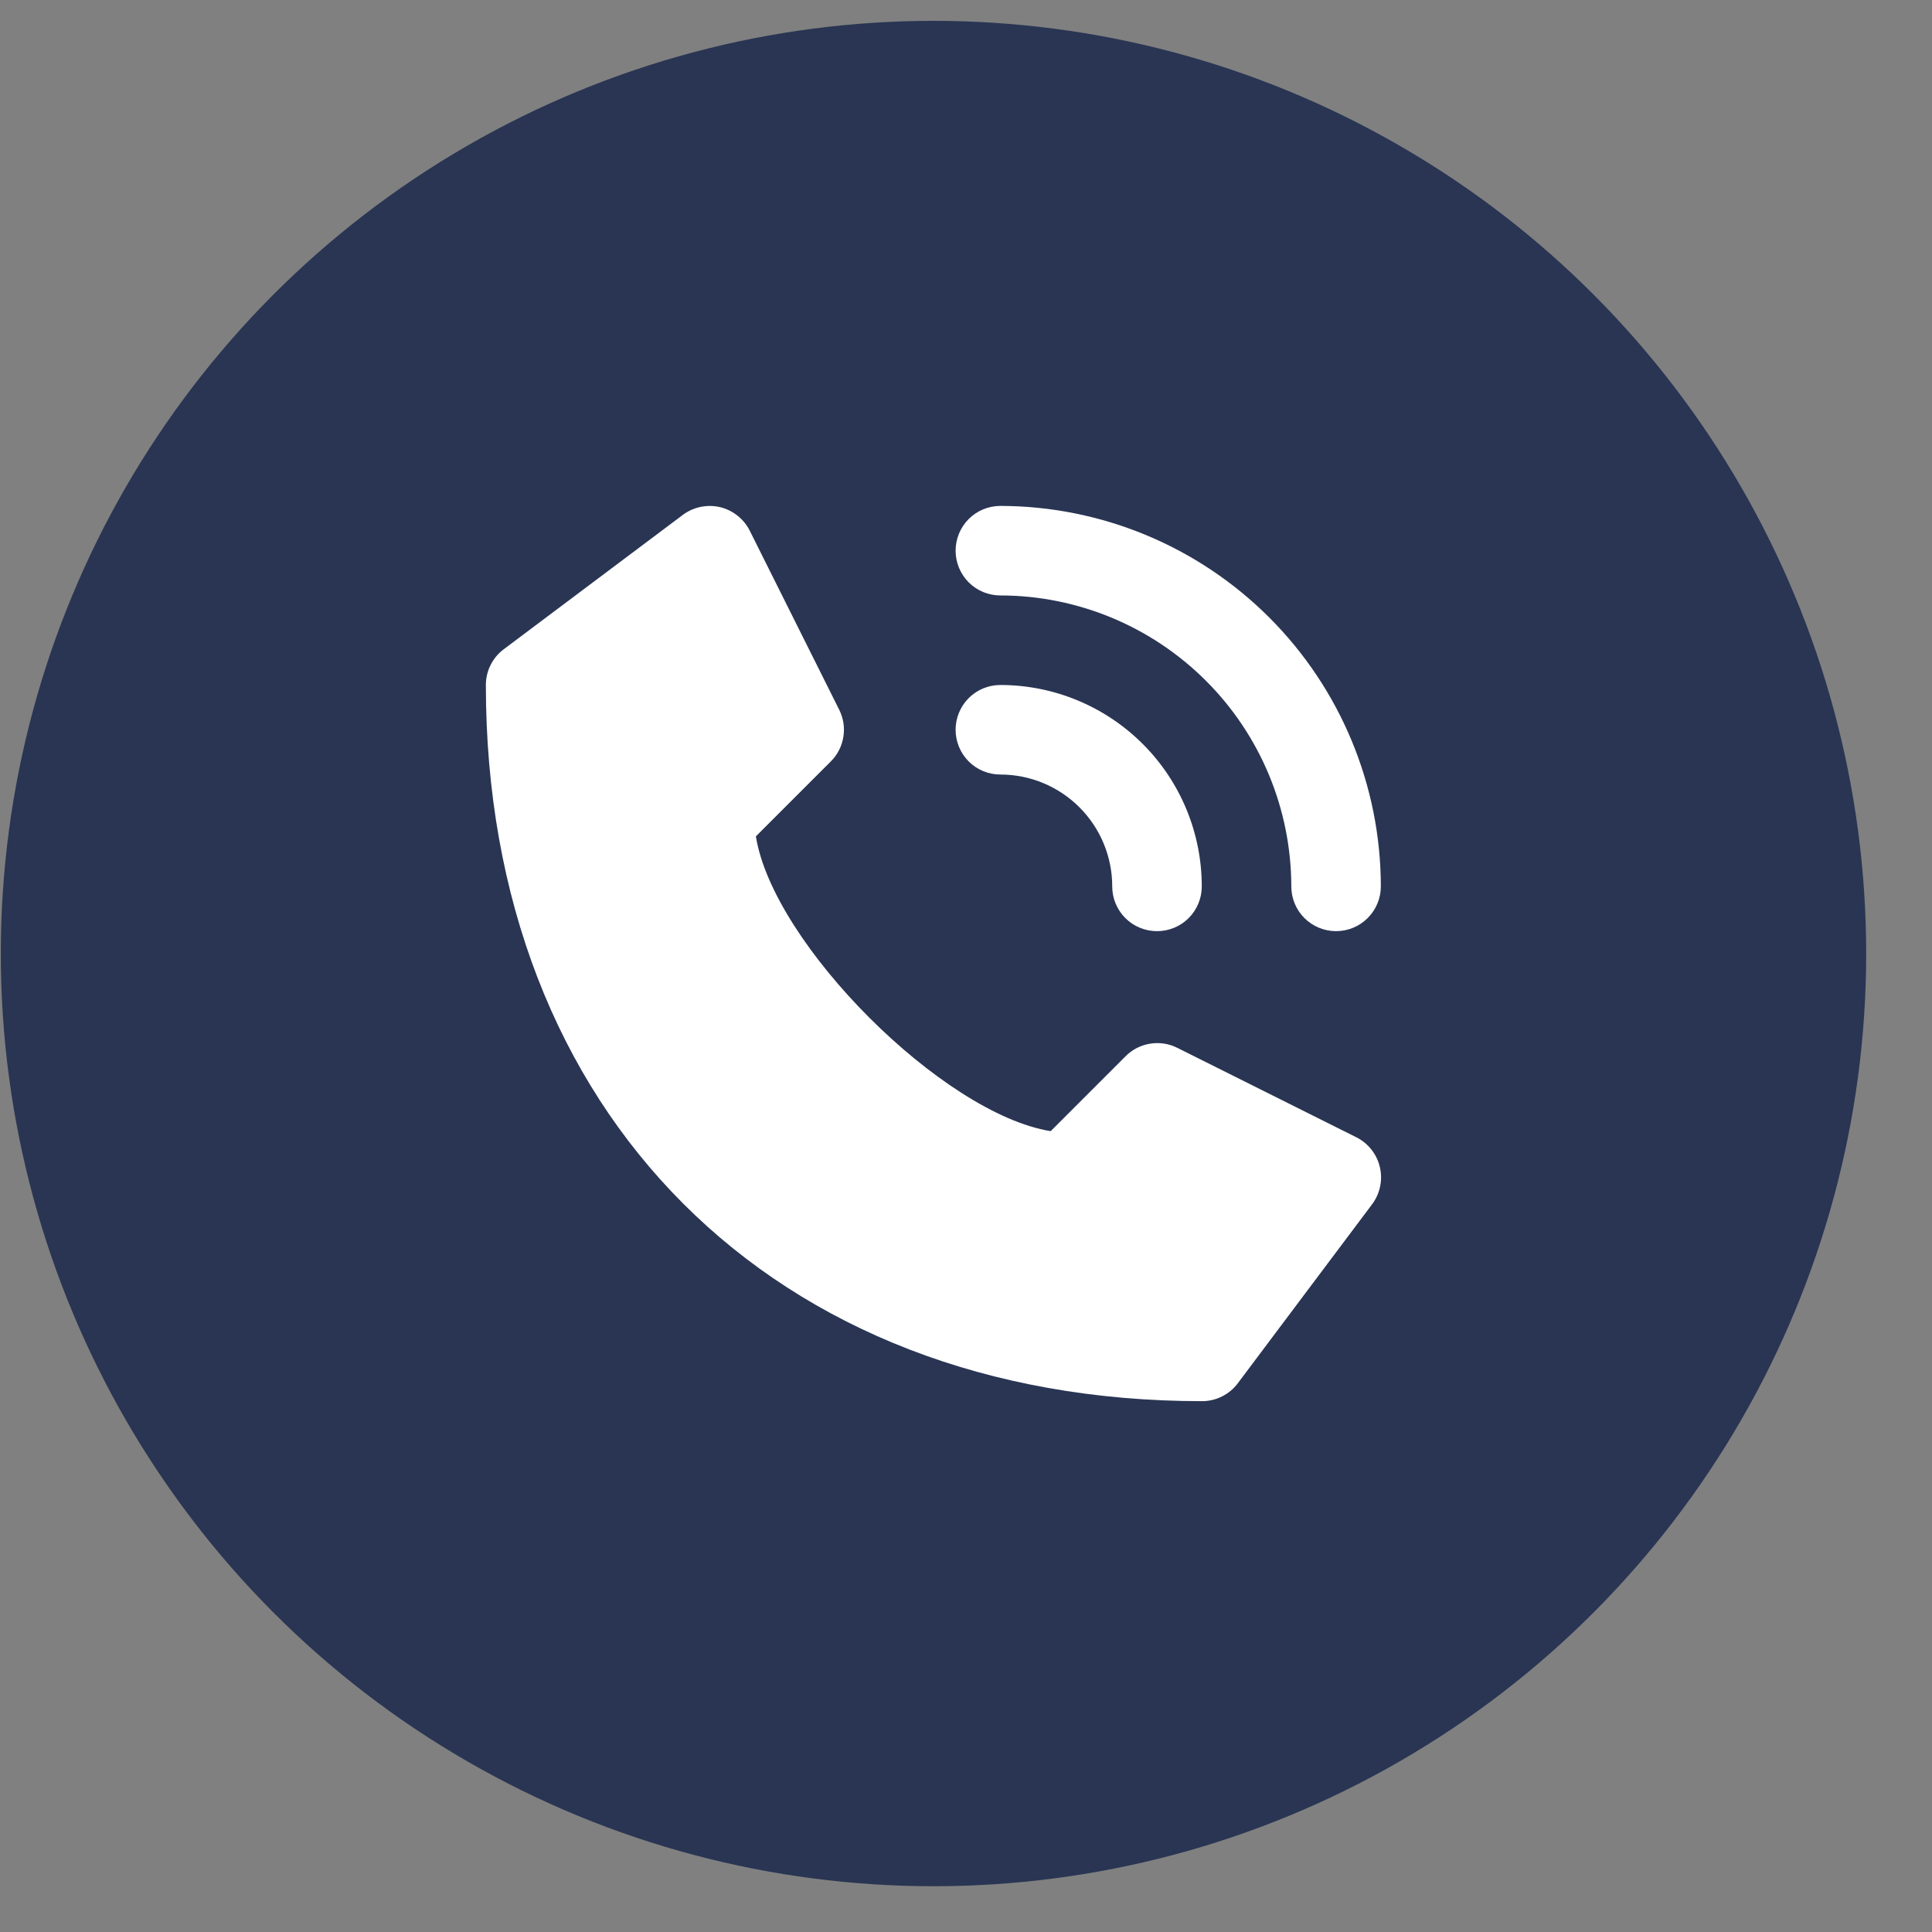
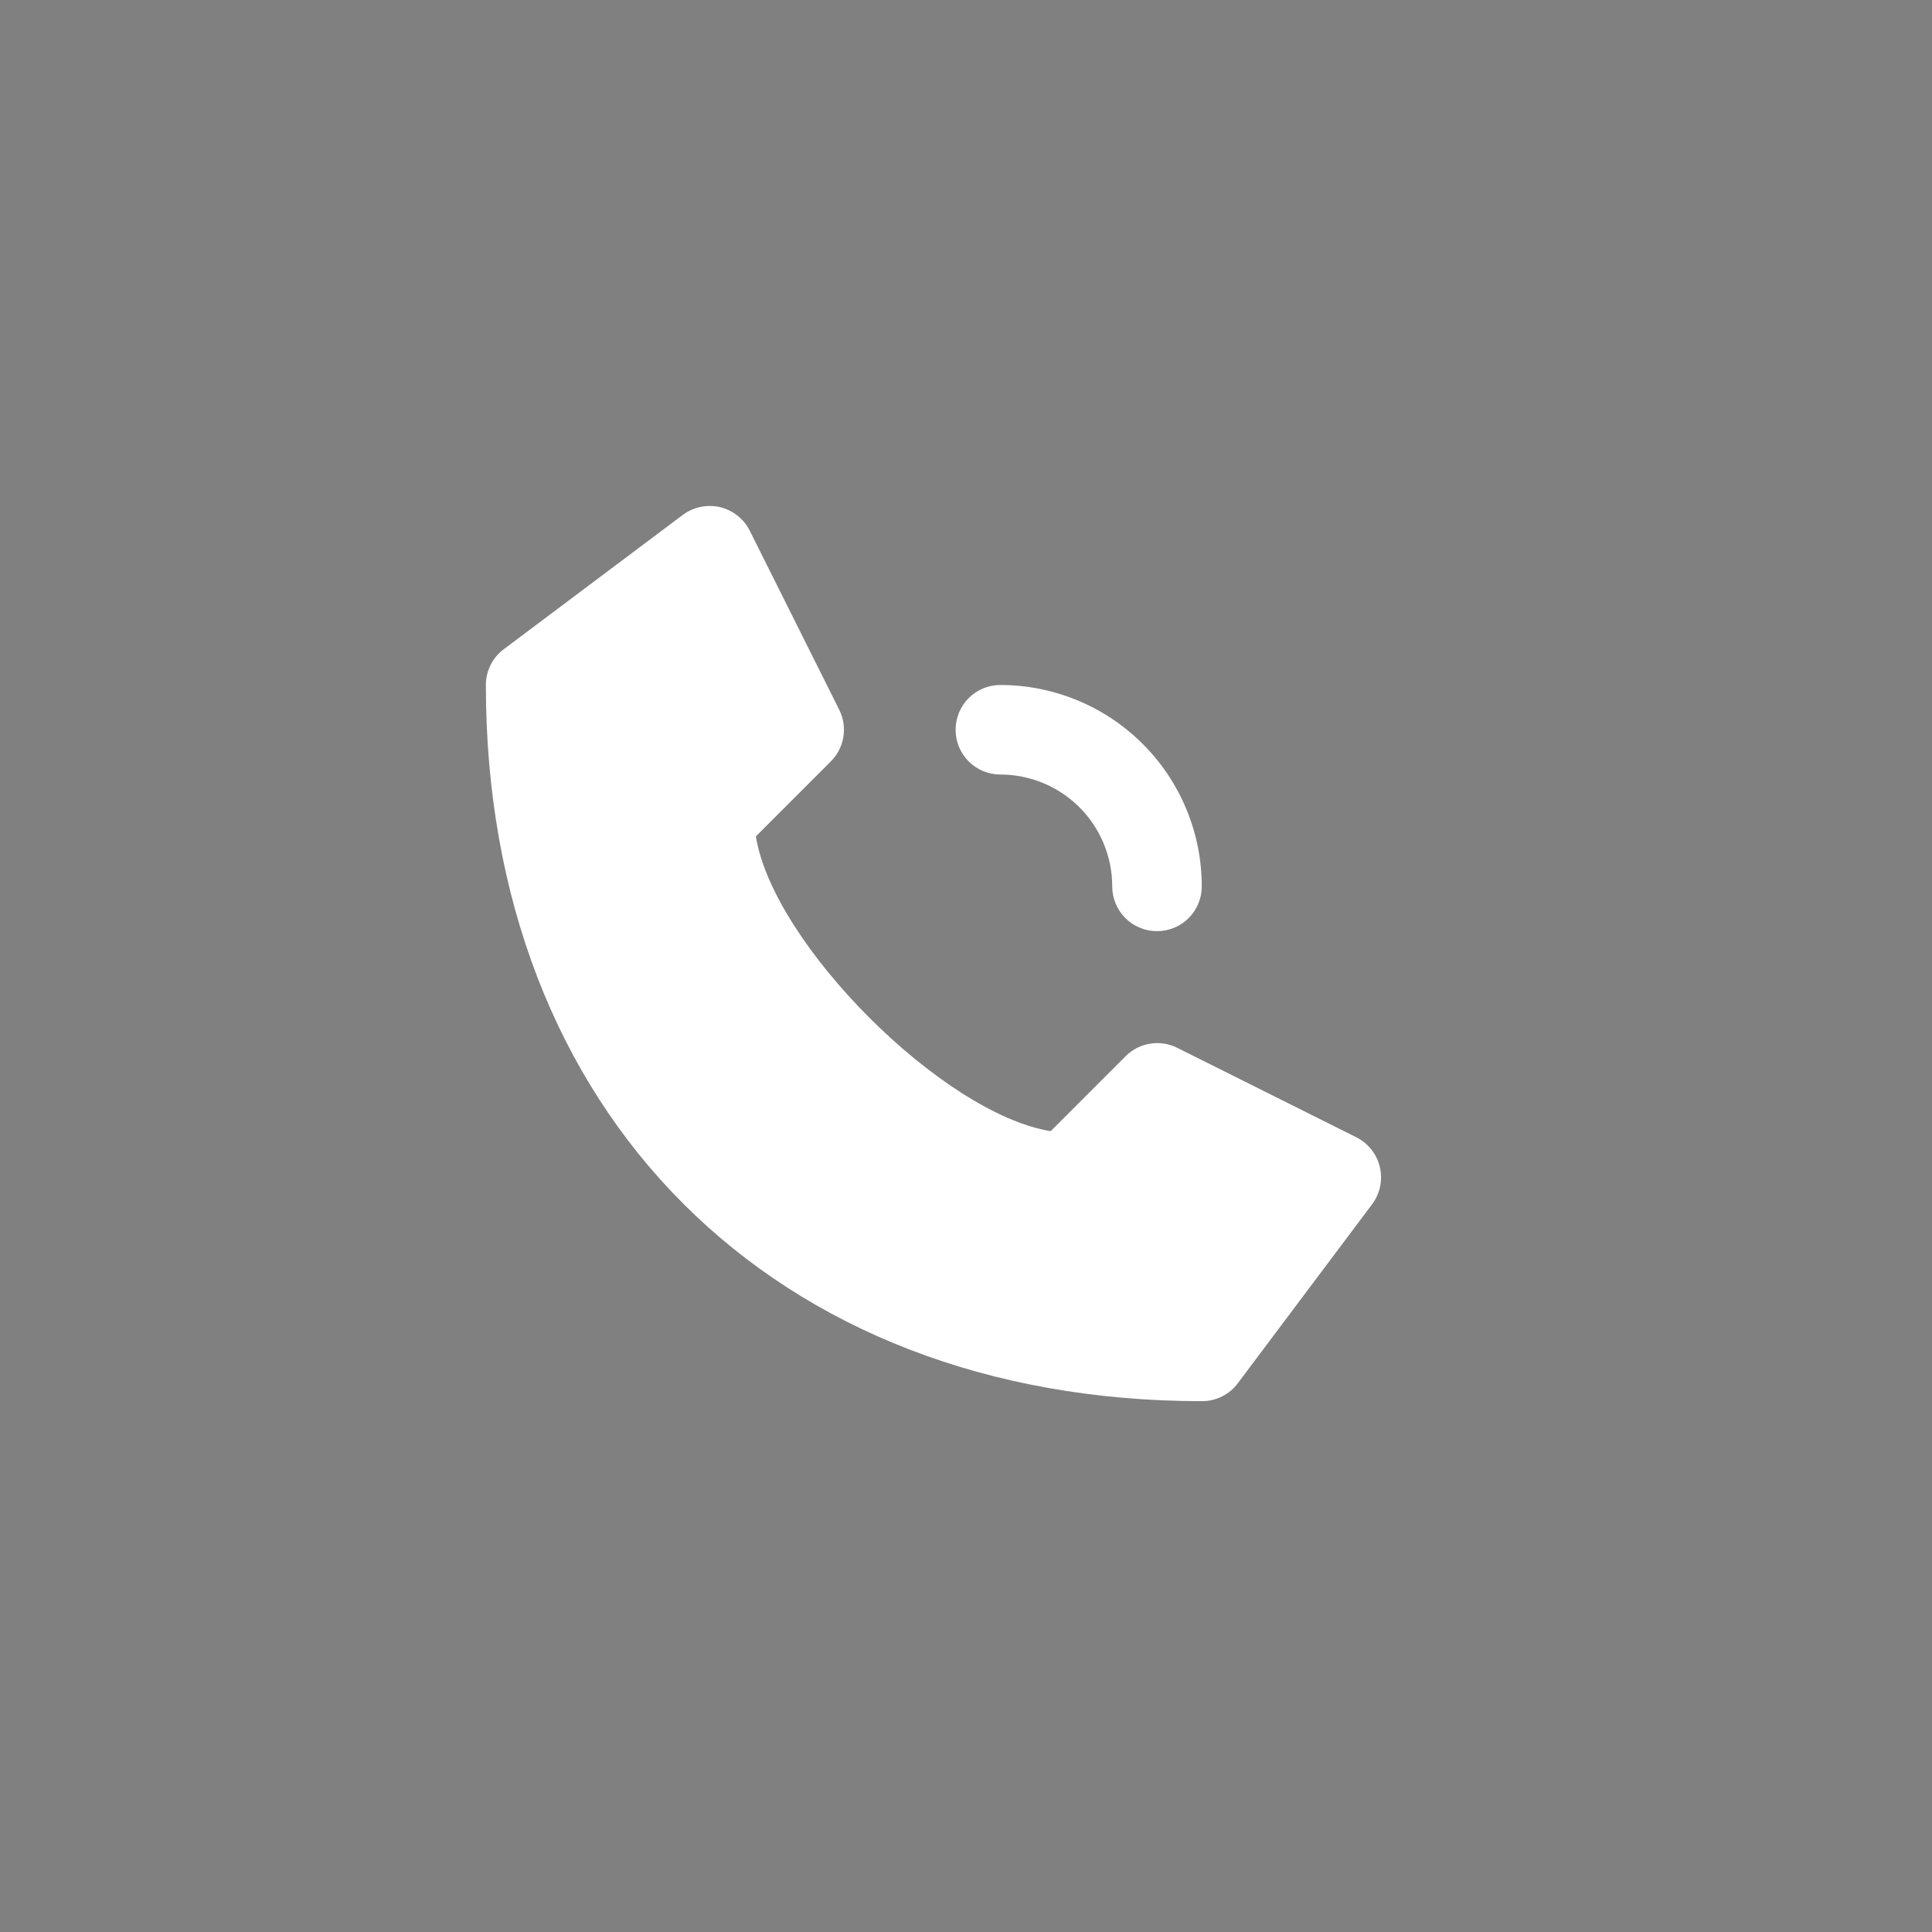
<svg xmlns="http://www.w3.org/2000/svg" width="29" height="29" viewBox="0 0 29 29" fill="none">
  <rect x="0" y="0" width="29" height="29" fill="#808080" stroke="none" />
-   <circle cx="14.012" cy="14.313" r="14" fill="#293553" />
  <path d="M20.359 17.071L17.671 15.728C17.545 15.665 17.402 15.643 17.263 15.666C17.124 15.688 16.996 15.754 16.896 15.854L15.771 16.979C14.153 16.719 11.605 14.172 11.346 12.554L12.471 11.429C12.571 11.329 12.637 11.201 12.659 11.062C12.682 10.923 12.66 10.78 12.597 10.654L11.254 7.966C11.21 7.878 11.147 7.801 11.07 7.74C10.992 7.678 10.903 7.635 10.807 7.612C10.711 7.59 10.611 7.589 10.515 7.609C10.419 7.629 10.328 7.67 10.249 7.729L7.562 9.745C7.478 9.807 7.411 9.888 7.364 9.982C7.317 10.075 7.293 10.178 7.293 10.282C7.293 16.712 11.613 21.032 18.043 21.032C18.147 21.032 18.25 21.008 18.343 20.961C18.437 20.914 18.518 20.847 18.58 20.763L20.596 18.076C20.655 17.997 20.696 17.906 20.716 17.81C20.736 17.713 20.735 17.614 20.712 17.518C20.69 17.422 20.646 17.332 20.585 17.255C20.524 17.178 20.447 17.115 20.359 17.071Z" fill="white" />
-   <path d="M15.016 8.938C16.173 8.939 17.283 9.4 18.102 10.219C18.921 11.037 19.381 12.147 19.383 13.305C19.383 13.483 19.453 13.654 19.579 13.78C19.706 13.906 19.876 13.977 20.055 13.977C20.233 13.977 20.404 13.906 20.53 13.78C20.656 13.654 20.727 13.483 20.727 13.305C20.725 11.791 20.122 10.339 19.052 9.269C17.981 8.198 16.53 7.596 15.016 7.594C14.837 7.594 14.666 7.665 14.54 7.791C14.415 7.917 14.344 8.088 14.344 8.266C14.344 8.444 14.415 8.615 14.54 8.741C14.666 8.867 14.837 8.938 15.016 8.938Z" fill="white" />
  <path d="M15.016 11.626C15.461 11.626 15.888 11.803 16.203 12.118C16.518 12.433 16.695 12.86 16.695 13.306C16.695 13.484 16.766 13.655 16.892 13.781C17.018 13.907 17.189 13.977 17.367 13.977C17.545 13.977 17.716 13.907 17.842 13.781C17.968 13.655 18.039 13.484 18.039 13.306C18.039 12.504 17.721 11.735 17.154 11.168C16.587 10.601 15.818 10.282 15.016 10.282C14.837 10.282 14.666 10.353 14.54 10.479C14.415 10.605 14.344 10.776 14.344 10.954C14.344 11.132 14.415 11.303 14.54 11.429C14.666 11.555 14.837 11.626 15.016 11.626Z" fill="white" />
</svg>